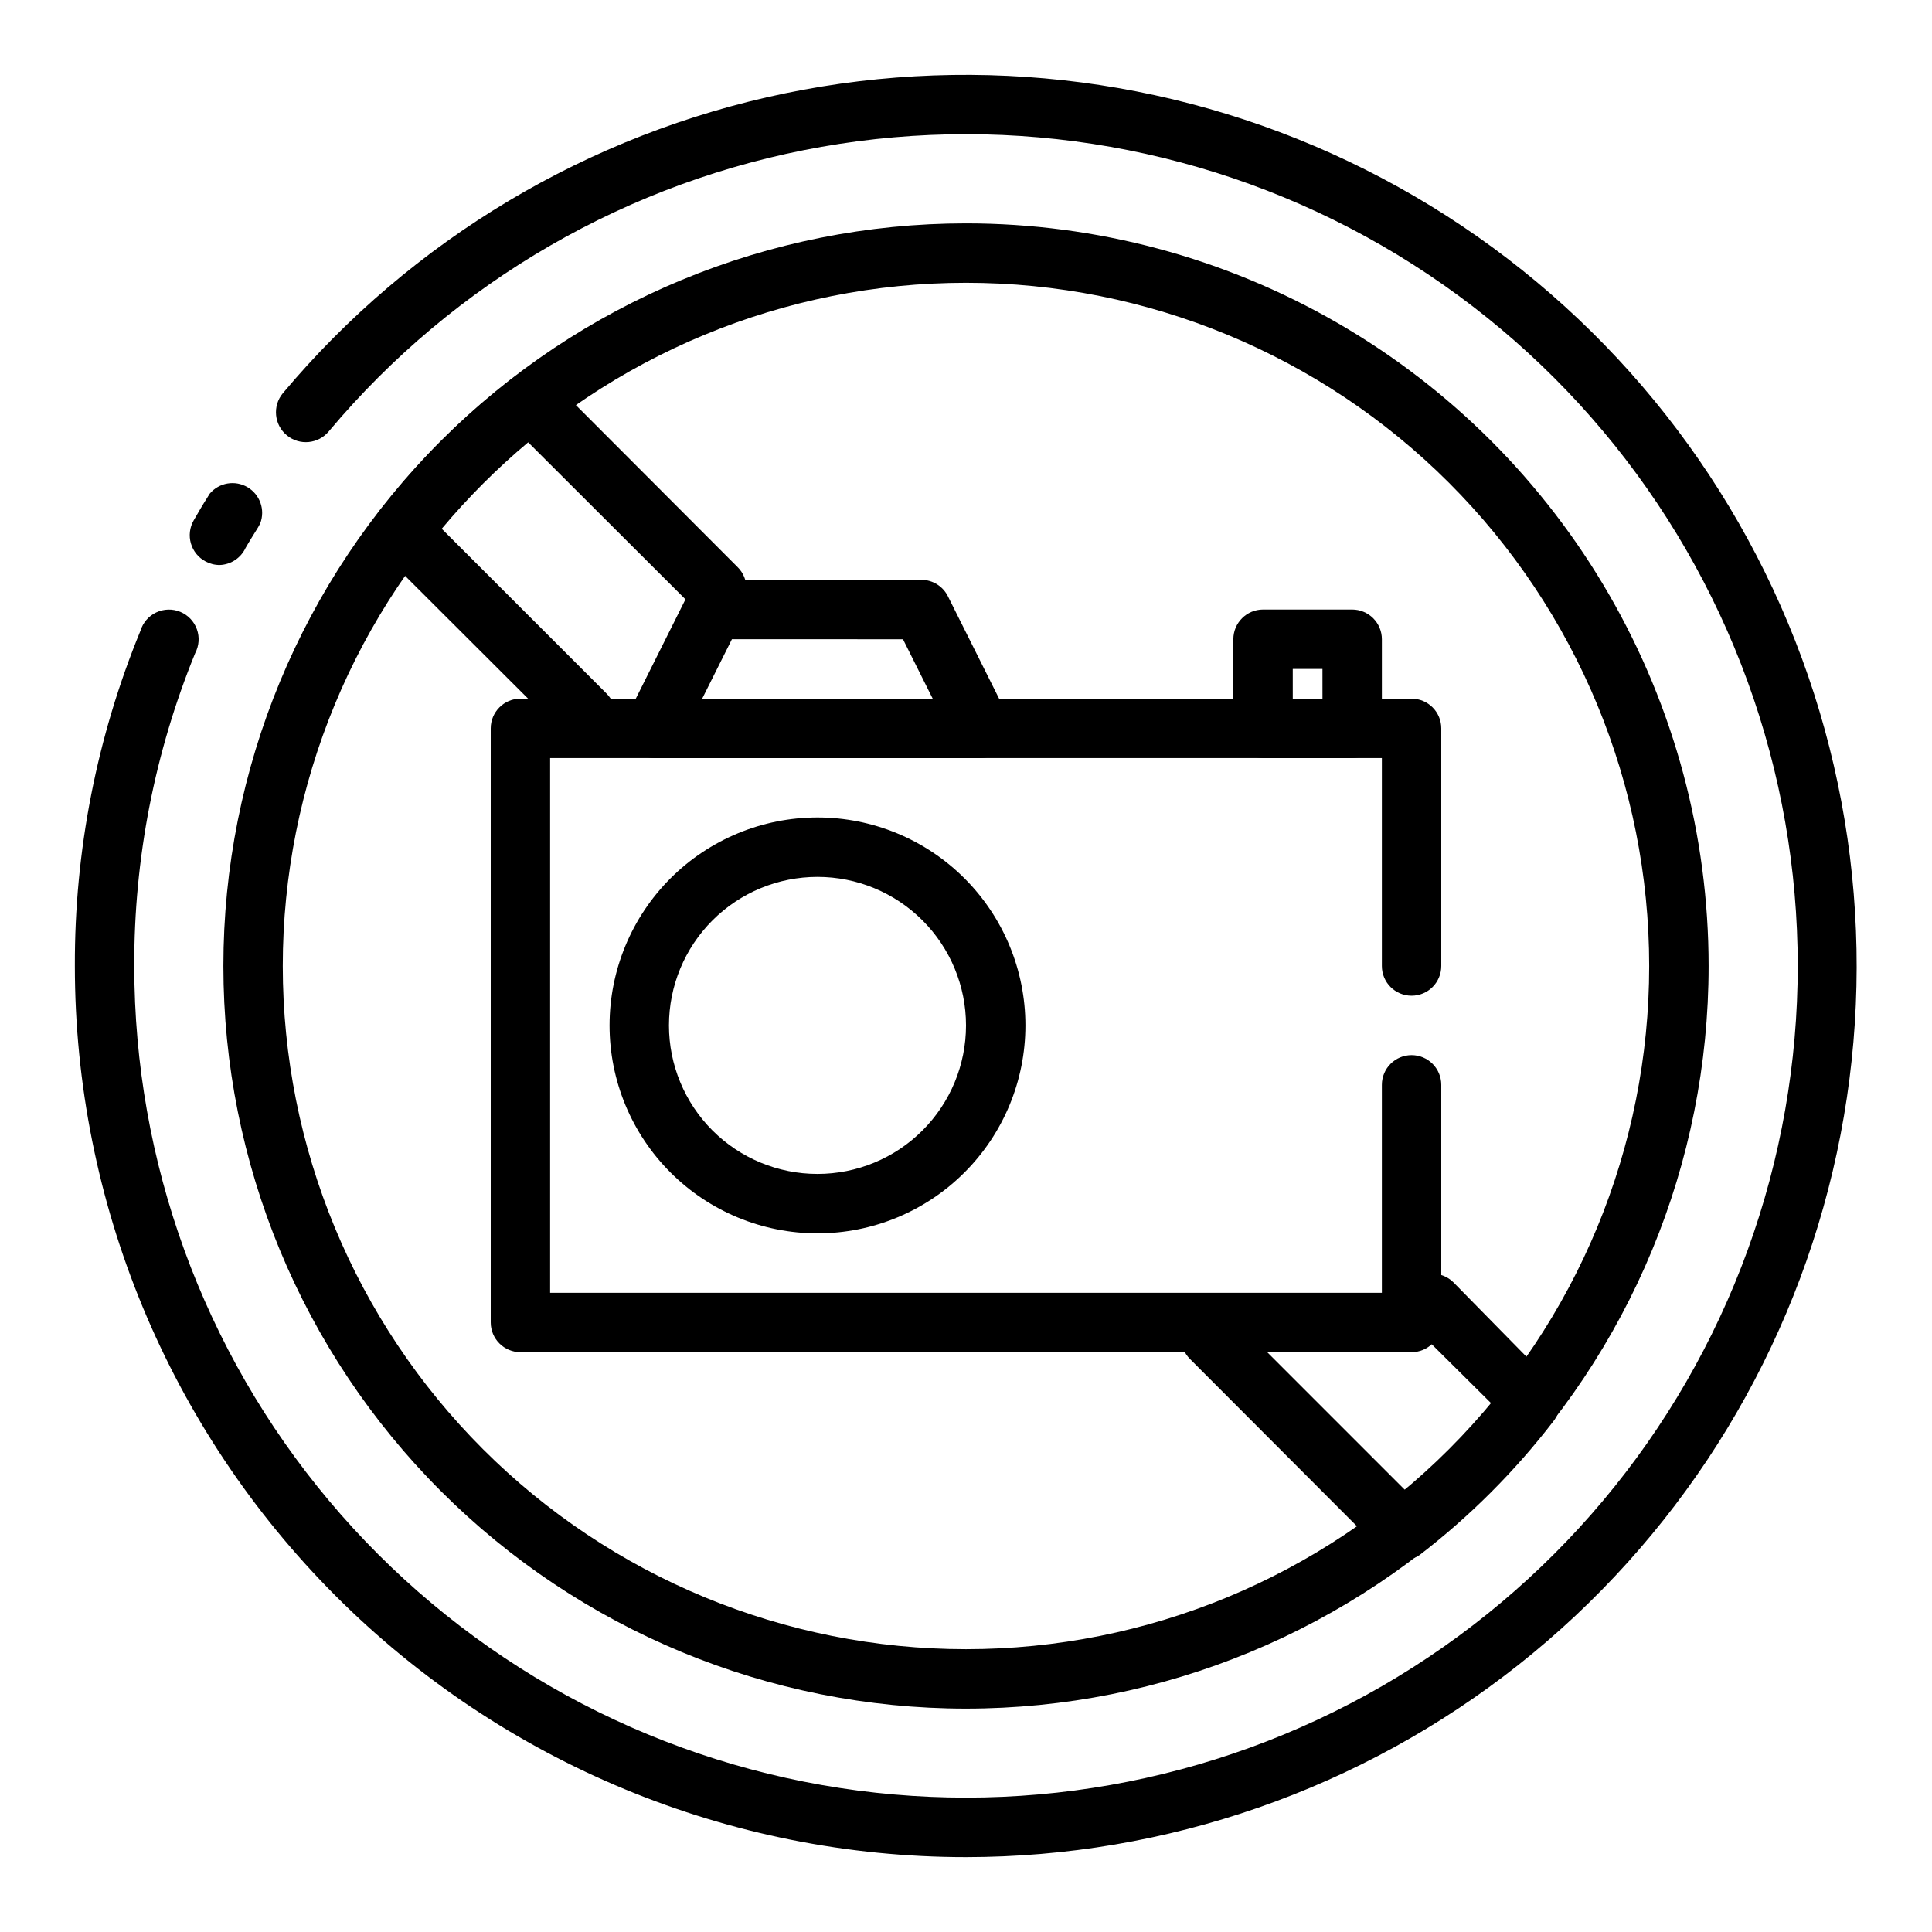
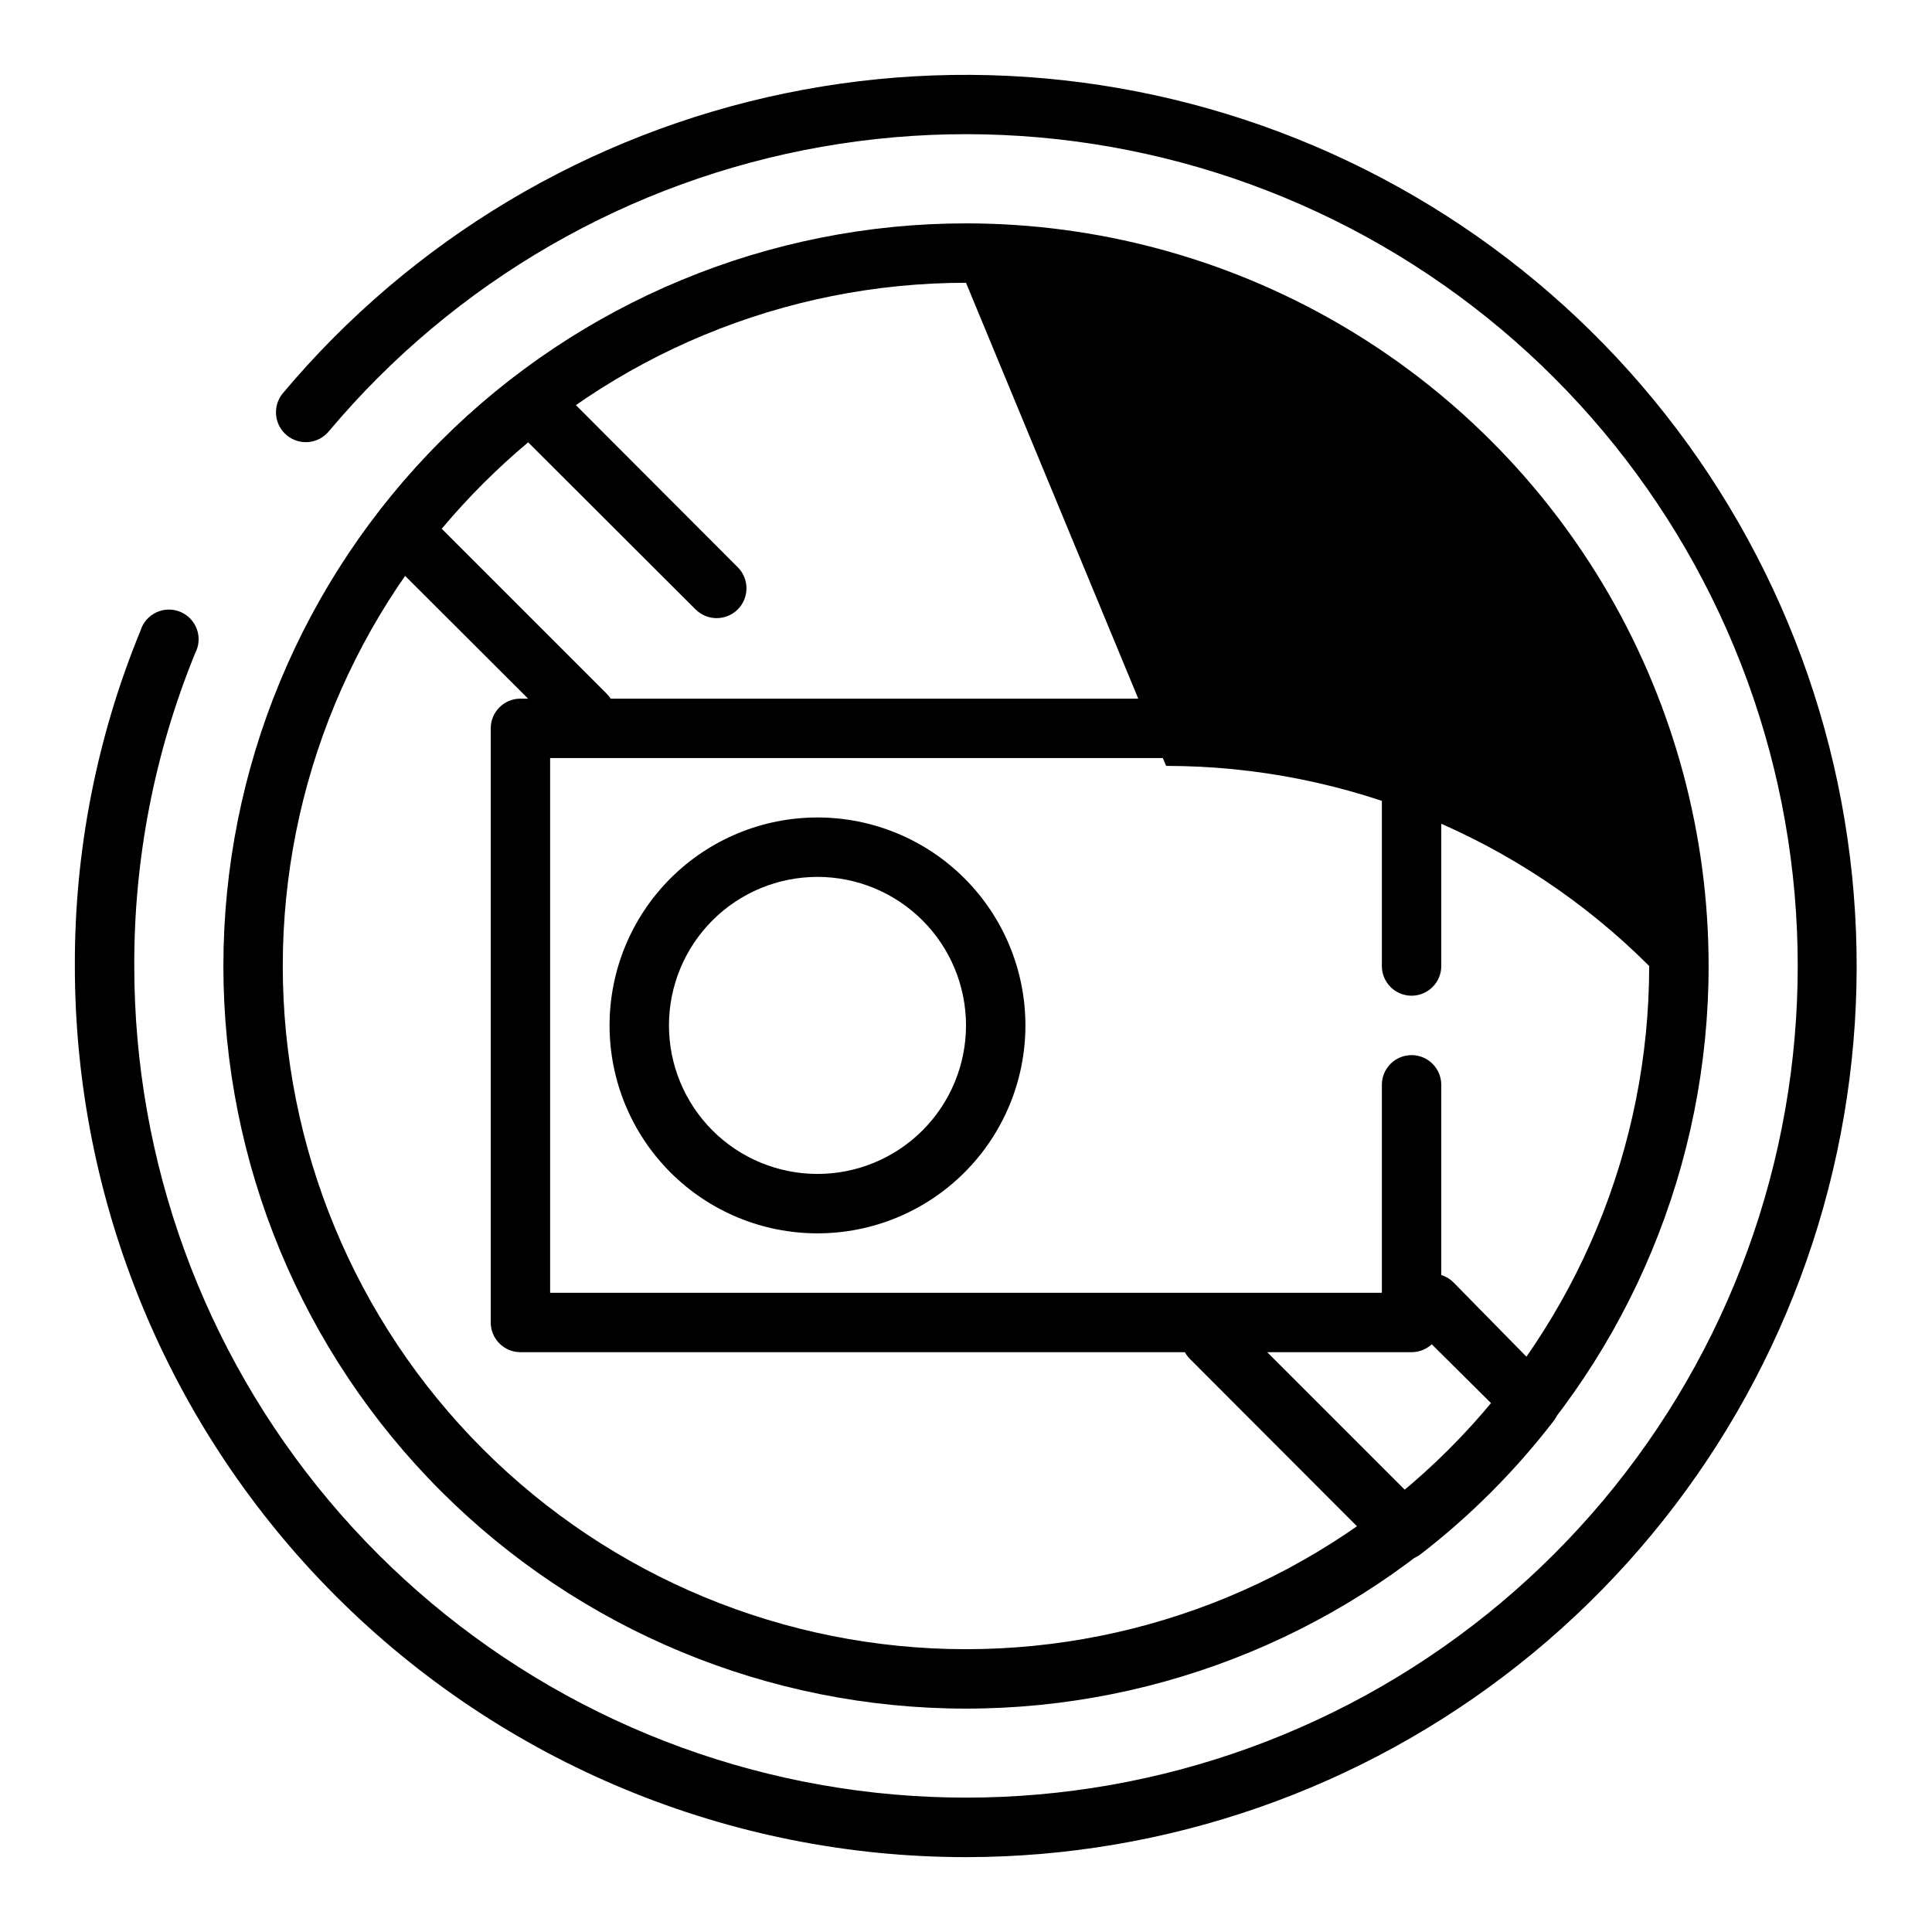
<svg xmlns="http://www.w3.org/2000/svg" fill="#000000" width="800px" height="800px" version="1.1" viewBox="144 144 512 512">
  <g>
    <path d="m515.4 557.44c-1.965-0.109-3.82-0.949-5.195-2.359l-50.852-50.934c-1.484-1.473-2.32-3.473-2.328-5.559-0.008-2.09 0.816-4.098 2.285-5.578 3.066-3.09 8.055-3.106 11.141-0.039l45.973 45.973c8.289-6.953 15.957-14.617 22.906-22.91l-21.254-21.098c-3.051-3.07-3.051-8.027 0-11.098 3.07-3.051 8.031-3.051 11.102 0l25.898 26.371c2.797 2.809 3.066 7.262 0.629 10.391-10.25 13.32-22.184 25.254-35.504 35.504-1.414 0.953-3.098 1.422-4.801 1.336z" />
    <path d="m299.16 341.12c-2.062-0.012-4.043-0.828-5.508-2.285l-48.73-48.648c-2.797-2.809-3.066-7.262-0.629-10.391 10.25-13.32 22.184-25.254 35.504-35.504 3.129-2.438 7.582-2.168 10.391 0.629l49.277 49.359c3.109 3.066 3.144 8.07 0.082 11.18-3.066 3.106-8.07 3.141-11.18 0.078l-44.398-44.32c-8.289 6.953-15.957 14.617-22.906 22.906l43.691 43.691h-0.004c1.492 1.477 2.328 3.488 2.328 5.59 0 2.098-0.836 4.109-2.328 5.59-1.512 1.414-3.519 2.18-5.59 2.125z" />
-     <path d="m400 596.8c-52.195 0-102.25-20.734-139.16-57.645-36.906-36.906-57.641-86.965-57.641-139.16 0-52.195 20.734-102.25 57.641-139.16s86.965-57.641 139.16-57.641c34.543 0 68.48 9.094 98.398 26.363 29.918 17.273 54.762 42.117 72.035 72.035 17.273 29.918 26.367 63.855 26.367 98.402 0 52.191-20.734 102.25-57.645 139.16-36.906 36.91-86.965 57.645-139.16 57.645zm0-377.86c-48.02 0-94.074 19.074-128.03 53.031-33.957 33.953-53.031 80.008-53.031 128.03s19.074 94.07 53.031 128.02c33.953 33.957 80.008 53.031 128.03 53.031s94.07-19.074 128.02-53.031c33.957-33.953 53.031-80.004 53.031-128.02s-19.074-94.074-53.031-128.03c-33.953-33.957-80.004-53.031-128.02-53.031z" />
+     <path d="m400 596.8c-52.195 0-102.25-20.734-139.16-57.645-36.906-36.906-57.641-86.965-57.641-139.16 0-52.195 20.734-102.25 57.641-139.16s86.965-57.641 139.16-57.641c34.543 0 68.48 9.094 98.398 26.363 29.918 17.273 54.762 42.117 72.035 72.035 17.273 29.918 26.367 63.855 26.367 98.402 0 52.191-20.734 102.25-57.645 139.16-36.906 36.91-86.965 57.645-139.16 57.645zm0-377.86c-48.02 0-94.074 19.074-128.03 53.031-33.957 33.953-53.031 80.008-53.031 128.03s19.074 94.07 53.031 128.02c33.953 33.957 80.008 53.031 128.03 53.031s94.07-19.074 128.02-53.031c33.957-33.953 53.031-80.004 53.031-128.02c-33.953-33.957-80.004-53.031-128.02-53.031z" />
    <path d="m400 636.16c-62.637 0-122.7-24.883-166.99-69.172-44.289-44.289-69.172-104.36-69.172-166.99-0.102-30.484 5.809-60.684 17.398-88.875 0.648-2.125 2.16-3.875 4.164-4.824 2.008-0.949 4.32-1.008 6.371-0.16s3.652 2.519 4.402 4.609c0.75 2.086 0.586 4.394-0.453 6.356-10.742 26.312-16.227 54.473-16.137 82.895 0.004 51.82 18.27 101.98 51.582 141.67 33.312 39.695 79.543 66.383 130.58 75.375 51.035 8.996 103.61-0.281 148.48-26.191 44.875-25.914 79.184-66.812 96.906-115.51 17.719-48.695 17.715-102.08-0.012-150.77-17.727-48.691-52.043-89.582-96.922-115.49-44.879-25.906-97.449-35.172-148.48-26.172-51.031 9-97.258 35.695-130.57 75.391-2.785 3.371-7.769 3.848-11.141 1.062-3.367-2.781-3.844-7.769-1.062-11.137 34.164-40.727 81.07-68.738 133.13-79.5 52.059-10.762 106.22-3.644 153.73 20.203 47.512 23.844 85.59 63.02 108.07 111.19 22.484 48.168 28.055 102.52 15.816 154.25-12.238 51.734-41.57 97.82-83.254 130.81-41.684 32.988-93.281 50.953-146.44 50.98z" />
-     <path d="m202.25 293.73c-1.32 0.008-2.617-0.32-3.777-0.945-1.887-0.996-3.285-2.719-3.879-4.766s-0.328-4.246 0.727-6.098c1.18-2.047 2.363-4.094 3.621-6.062l0.629-1.023h0.004c2.469-2.941 6.707-3.672 10.02-1.723s4.734 6.004 3.363 9.598l-0.551 1.023c-1.102 1.812-2.281 3.621-3.305 5.434l-0.004-0.004c-1.242 2.691-3.887 4.453-6.848 4.566z" />
    <path d="m518.08 502.34h-236.16c-4.348 0-7.871-3.527-7.871-7.875v-157.44c0-4.348 3.523-7.875 7.871-7.875h236.16c2.09 0 4.09 0.832 5.566 2.309 1.477 1.477 2.305 3.477 2.305 5.566v62.977c0 4.348-3.523 7.871-7.871 7.871s-7.871-3.523-7.871-7.871v-55.105h-220.42v141.7h220.42v-55.102c0-4.348 3.523-7.875 7.871-7.875s7.871 3.527 7.871 7.875v62.977-0.004c0 2.09-0.828 4.094-2.305 5.566-1.477 1.477-3.477 2.309-5.566 2.309z" />
-     <path d="m403.93 344.89h-86.594 0.004c-2.731-0.008-5.258-1.43-6.688-3.754-1.426-2.324-1.547-5.223-0.32-7.66l15.742-31.488h0.004c1.332-2.648 4.039-4.32 7.004-4.328h55.105c2.965 0.008 5.672 1.68 7.004 4.328l15.742 31.488h0.004c1.227 2.438 1.105 5.336-0.32 7.66-1.43 2.324-3.957 3.746-6.688 3.754zm-73.84-15.742h61.086l-7.871-15.742-45.34-0.004z" />
    <path d="m502.34 344.89h-23.617c-4.348 0-7.871-3.523-7.871-7.871v-23.617c0-4.348 3.523-7.871 7.871-7.871h23.617c2.086 0 4.09 0.828 5.566 2.305 1.477 1.477 2.305 3.481 2.305 5.566v23.617c0 2.086-0.828 4.09-2.305 5.566-1.477 1.477-3.481 2.305-5.566 2.305zm-15.742-15.742h7.871l-0.004-7.875h-7.871z" />
    <path d="m360.64 470.85c-14.613 0-28.629-5.805-38.961-16.141-10.336-10.332-16.141-24.352-16.141-38.965 0-14.613 5.805-28.629 16.141-38.965 10.332-10.332 24.348-16.141 38.961-16.141 14.617 0 28.633 5.809 38.965 16.141 10.336 10.336 16.141 24.352 16.141 38.965 0 14.613-5.805 28.633-16.141 38.965-10.332 10.336-24.348 16.141-38.965 16.141zm0-94.465c-10.438 0-20.449 4.148-27.832 11.527-7.379 7.383-11.527 17.395-11.527 27.832s4.148 20.449 11.527 27.832c7.383 7.383 17.395 11.527 27.832 11.527 10.441 0 20.453-4.144 27.832-11.527 7.383-7.383 11.531-17.395 11.531-27.832s-4.148-20.449-11.531-27.832c-7.379-7.379-17.391-11.527-27.832-11.527z" />
  </g>
</svg>